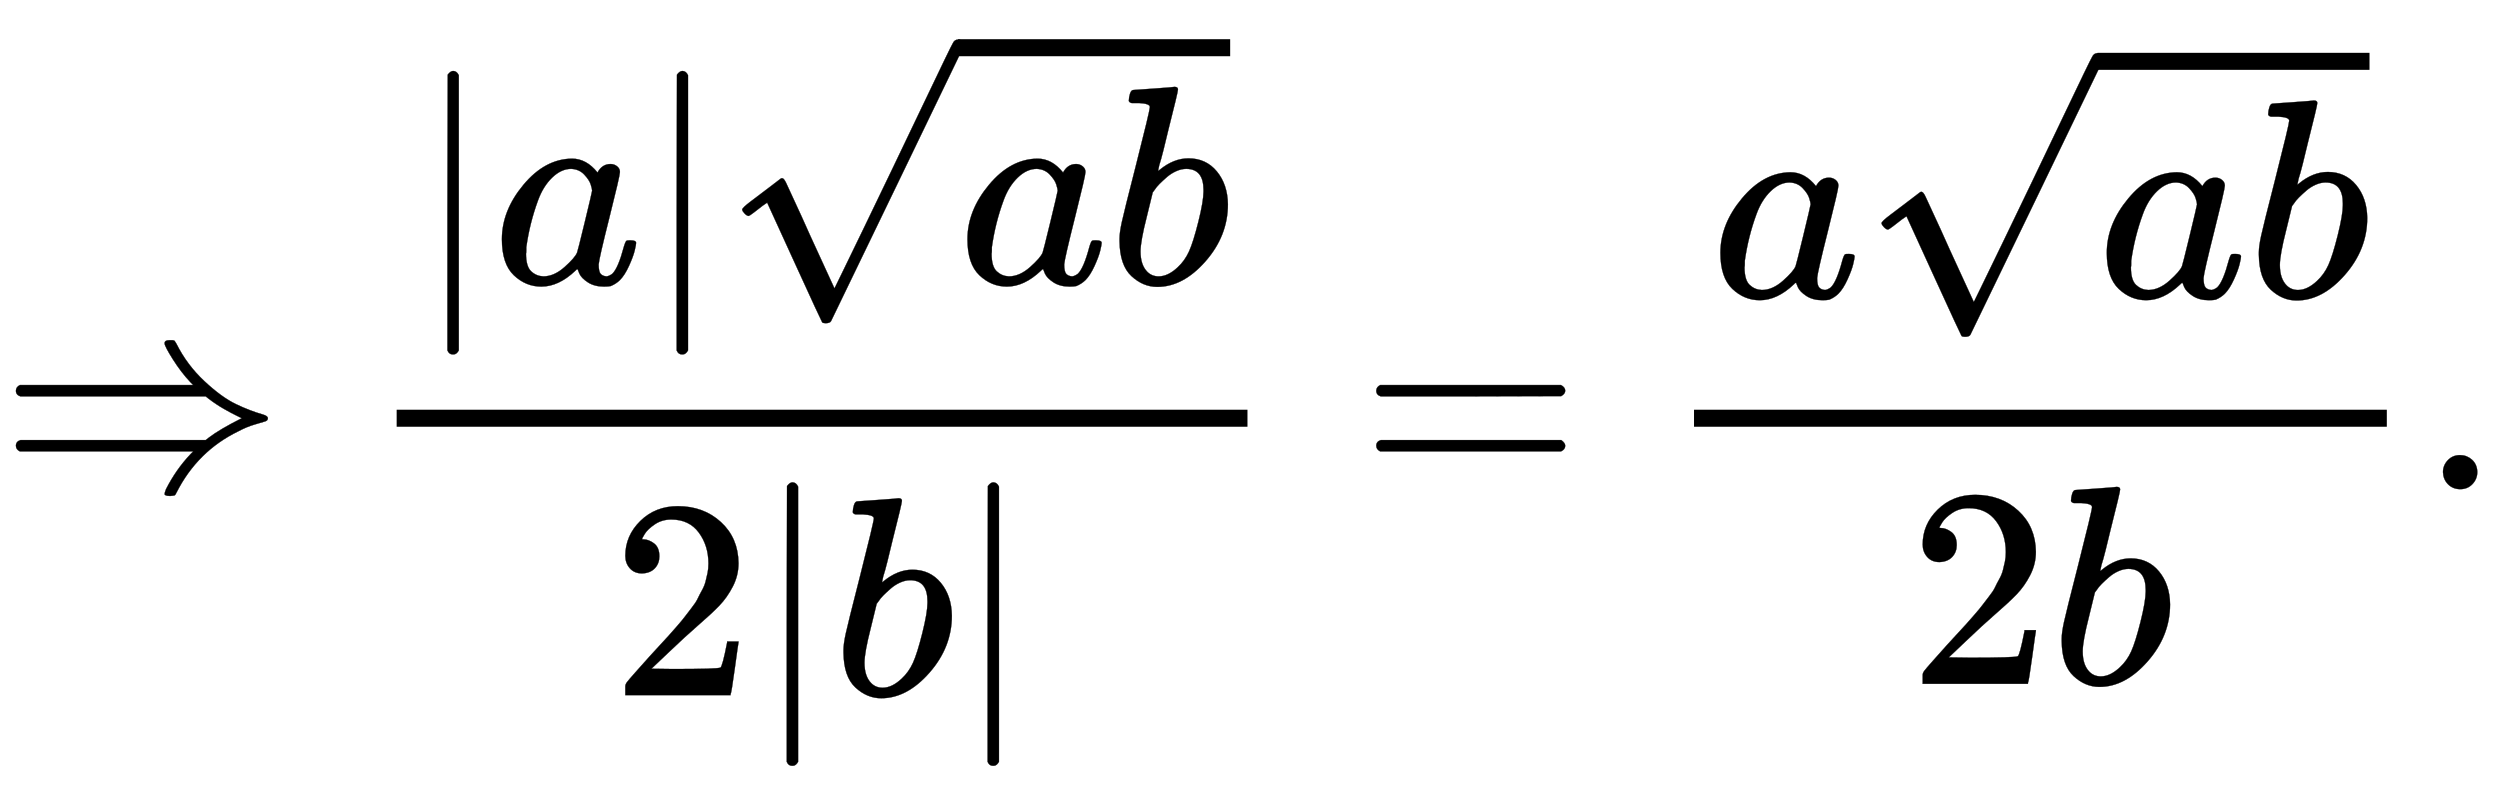
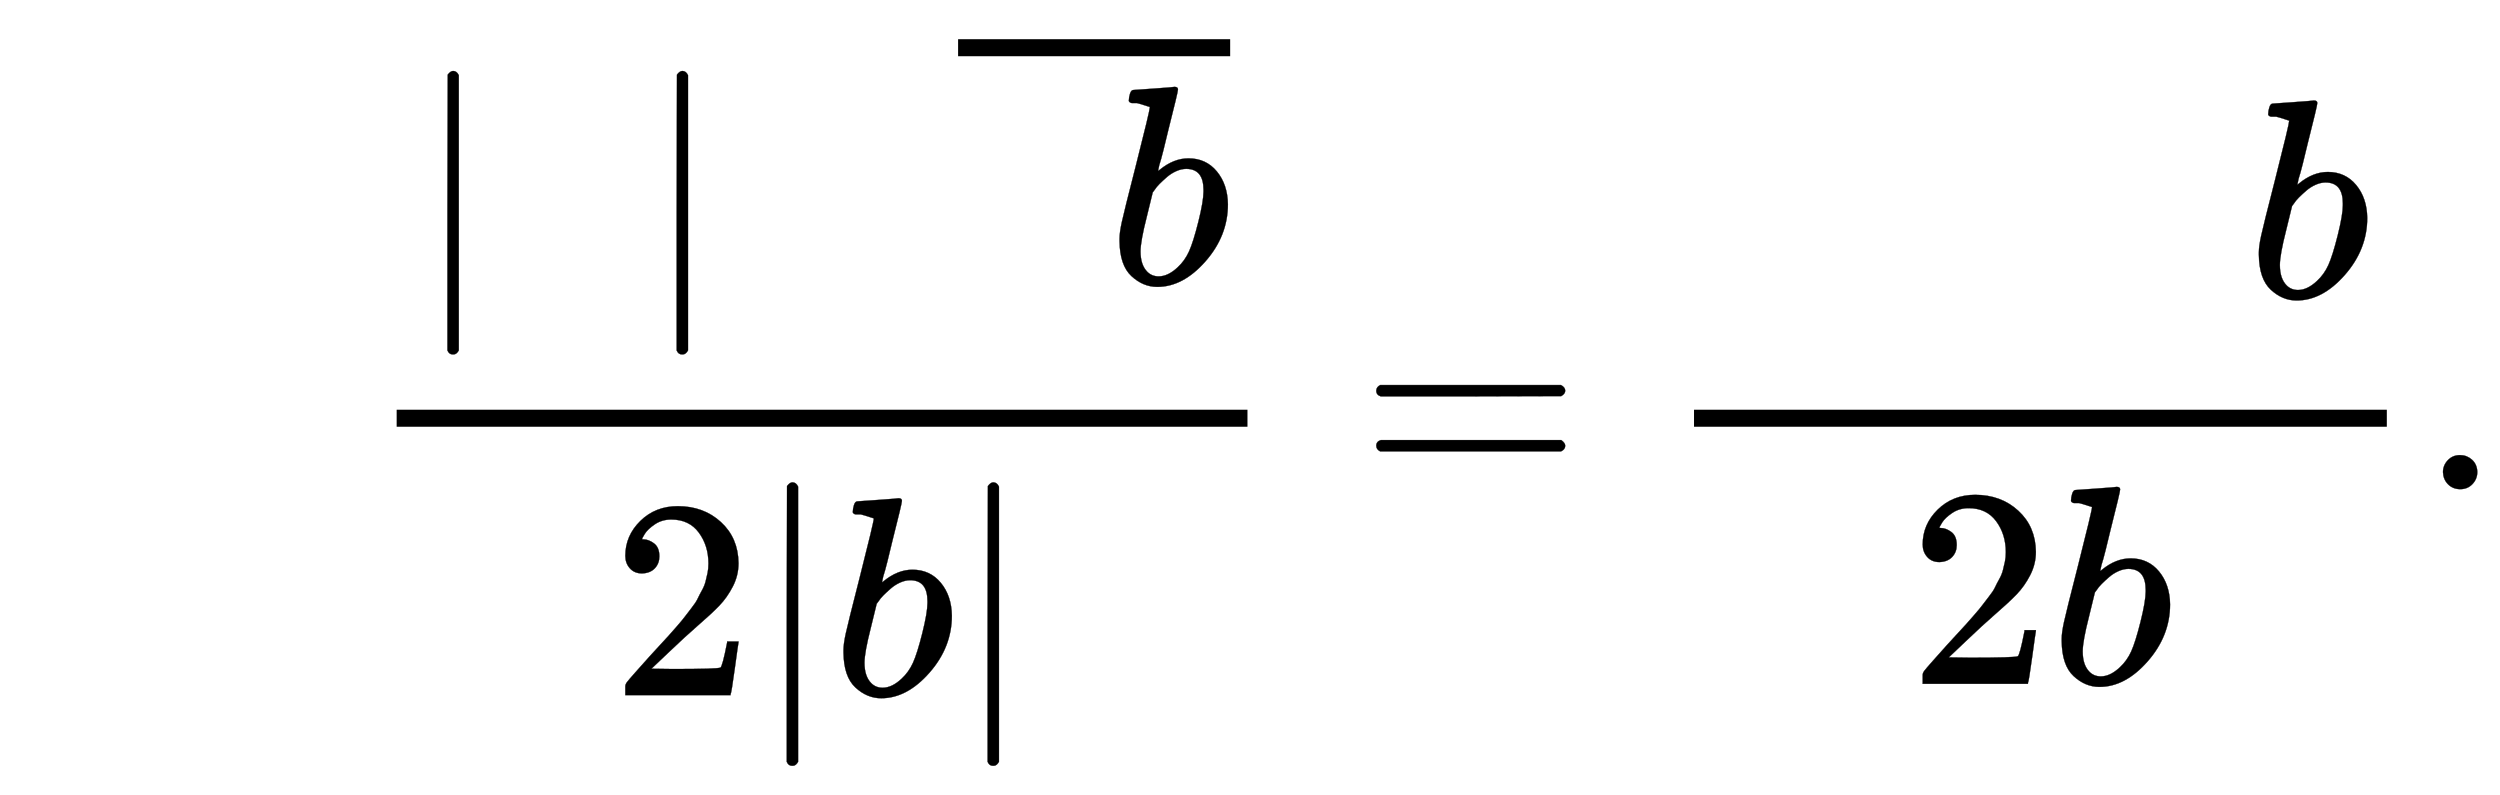
<svg xmlns="http://www.w3.org/2000/svg" width="20.466ex" height="6.509ex" style="vertical-align: -2.505ex; background-color: white;" viewBox="0 -1724.2 8811.8 2802.6" role="img" focusable="false" aria-labelledby="MathJax-SVG-1-Title">
  <title id="MathJax-SVG-1-Title">\Rightarrow \dfrac{|a|\sqrt{ab}}{2|b|}=\dfrac{a\sqrt{ab}}{2b}.</title>
  <defs aria-hidden="true">
-     <path stroke-width="1" id="E1-MJMAIN-21D2" d="M580 514Q580 525 596 525Q601 525 604 525T609 525T613 524T615 523T617 520T619 517T622 512Q659 438 720 381T831 300T927 263Q944 258 944 250T935 239T898 228T840 204Q696 134 622 -12Q618 -21 615 -22T600 -24Q580 -24 580 -17Q580 -13 585 0Q620 69 671 123L681 133H70Q56 140 56 153Q56 168 72 173H725L735 181Q774 211 852 250Q851 251 834 259T789 283T735 319L725 327H72Q56 332 56 347Q56 360 70 367H681L671 377Q638 412 609 458T580 514Z" />
    <path stroke-width="1" id="E1-MJMAIN-7C" d="M139 -249H137Q125 -249 119 -235V251L120 737Q130 750 139 750Q152 750 159 735V-235Q151 -249 141 -249H139Z" />
-     <path stroke-width="1" id="E1-MJMATHI-61" d="M33 157Q33 258 109 349T280 441Q331 441 370 392Q386 422 416 422Q429 422 439 414T449 394Q449 381 412 234T374 68Q374 43 381 35T402 26Q411 27 422 35Q443 55 463 131Q469 151 473 152Q475 153 483 153H487Q506 153 506 144Q506 138 501 117T481 63T449 13Q436 0 417 -8Q409 -10 393 -10Q359 -10 336 5T306 36L300 51Q299 52 296 50Q294 48 292 46Q233 -10 172 -10Q117 -10 75 30T33 157ZM351 328Q351 334 346 350T323 385T277 405Q242 405 210 374T160 293Q131 214 119 129Q119 126 119 118T118 106Q118 61 136 44T179 26Q217 26 254 59T298 110Q300 114 325 217T351 328Z" />
-     <path stroke-width="1" id="E1-MJMATHI-62" d="M73 647Q73 657 77 670T89 683Q90 683 161 688T234 694Q246 694 246 685T212 542Q204 508 195 472T180 418L176 399Q176 396 182 402Q231 442 283 442Q345 442 383 396T422 280Q422 169 343 79T173 -11Q123 -11 82 27T40 150V159Q40 180 48 217T97 414Q147 611 147 623T109 637Q104 637 101 637H96Q86 637 83 637T76 640T73 647ZM336 325V331Q336 405 275 405Q258 405 240 397T207 376T181 352T163 330L157 322L136 236Q114 150 114 114Q114 66 138 42Q154 26 178 26Q211 26 245 58Q270 81 285 114T318 219Q336 291 336 325Z" />
-     <path stroke-width="1" id="E1-MJMAIN-221A" d="M95 178Q89 178 81 186T72 200T103 230T169 280T207 309Q209 311 212 311H213Q219 311 227 294T281 177Q300 134 312 108L397 -77Q398 -77 501 136T707 565T814 786Q820 800 834 800Q841 800 846 794T853 782V776L620 293L385 -193Q381 -200 366 -200Q357 -200 354 -197Q352 -195 256 15L160 225L144 214Q129 202 113 190T95 178Z" />
+     <path stroke-width="1" id="E1-MJMATHI-62" d="M73 647Q73 657 77 670T89 683Q90 683 161 688T234 694Q246 694 246 685T212 542Q204 508 195 472T180 418L176 399Q176 396 182 402Q231 442 283 442Q345 442 383 396T422 280Q422 169 343 79T173 -11Q123 -11 82 27T40 150V159Q40 180 48 217T97 414Q147 611 147 623Q104 637 101 637H96Q86 637 83 637T76 640T73 647ZM336 325V331Q336 405 275 405Q258 405 240 397T207 376T181 352T163 330L157 322L136 236Q114 150 114 114Q114 66 138 42Q154 26 178 26Q211 26 245 58Q270 81 285 114T318 219Q336 291 336 325Z" />
    <path stroke-width="1" id="E1-MJMAIN-32" d="M109 429Q82 429 66 447T50 491Q50 562 103 614T235 666Q326 666 387 610T449 465Q449 422 429 383T381 315T301 241Q265 210 201 149L142 93L218 92Q375 92 385 97Q392 99 409 186V189H449V186Q448 183 436 95T421 3V0H50V19V31Q50 38 56 46T86 81Q115 113 136 137Q145 147 170 174T204 211T233 244T261 278T284 308T305 340T320 369T333 401T340 431T343 464Q343 527 309 573T212 619Q179 619 154 602T119 569T109 550Q109 549 114 549Q132 549 151 535T170 489Q170 464 154 447T109 429Z" />
    <path stroke-width="1" id="E1-MJMAIN-3D" d="M56 347Q56 360 70 367H707Q722 359 722 347Q722 336 708 328L390 327H72Q56 332 56 347ZM56 153Q56 168 72 173H708Q722 163 722 153Q722 140 707 133H70Q56 140 56 153Z" />
    <path stroke-width="1" id="E1-MJMAIN-2E" d="M78 60Q78 84 95 102T138 120Q162 120 180 104T199 61Q199 36 182 18T139 0T96 17T78 60Z" />
  </defs>
  <g stroke="currentColor" fill="currentColor" stroke-width="0" transform="matrix(1 0 0 -1 0 0)" aria-hidden="true">
    <use href="#E1-MJMAIN-21D2" x="0" y="0" />
    <g transform="translate(1278,0)">
      <g transform="translate(120,0)">
        <rect stroke="none" width="2999" height="60" x="0" y="220" />
        <g transform="translate(60,724)">
          <use href="#E1-MJMAIN-7C" x="0" y="0" />
          <use href="#E1-MJMATHI-61" x="278" y="0" />
          <use href="#E1-MJMAIN-7C" x="808" y="0" />
          <g transform="translate(1086,0)">
            <use href="#E1-MJMAIN-221A" x="0" y="61" />
            <rect stroke="none" width="959" height="60" x="833" y="802" />
            <g transform="translate(833,0)">
              <use href="#E1-MJMATHI-61" x="0" y="0" />
              <use href="#E1-MJMATHI-62" x="529" y="0" />
            </g>
          </g>
        </g>
        <g transform="translate(756,-726)">
          <use href="#E1-MJMAIN-32" x="0" y="0" />
          <use href="#E1-MJMAIN-7C" x="500" y="0" />
          <use href="#E1-MJMATHI-62" x="779" y="0" />
          <use href="#E1-MJMAIN-7C" x="1208" y="0" />
        </g>
      </g>
    </g>
    <use href="#E1-MJMAIN-3D" x="4795" y="0" />
    <g transform="translate(5851,0)">
      <g transform="translate(120,0)">
        <rect stroke="none" width="2442" height="60" x="0" y="220" />
        <g transform="translate(60,676)">
          <use href="#E1-MJMATHI-61" x="0" y="0" />
          <g transform="translate(529,0)">
            <use href="#E1-MJMAIN-221A" x="0" y="61" />
-             <rect stroke="none" width="959" height="60" x="833" y="802" />
            <g transform="translate(833,0)">
              <use href="#E1-MJMATHI-61" x="0" y="0" />
              <use href="#E1-MJMATHI-62" x="529" y="0" />
            </g>
          </g>
        </g>
        <g transform="translate(756,-686)">
          <use href="#E1-MJMAIN-32" x="0" y="0" />
          <use href="#E1-MJMATHI-62" x="500" y="0" />
        </g>
      </g>
    </g>
    <use href="#E1-MJMAIN-2E" x="8533" y="0" />
  </g>
</svg>